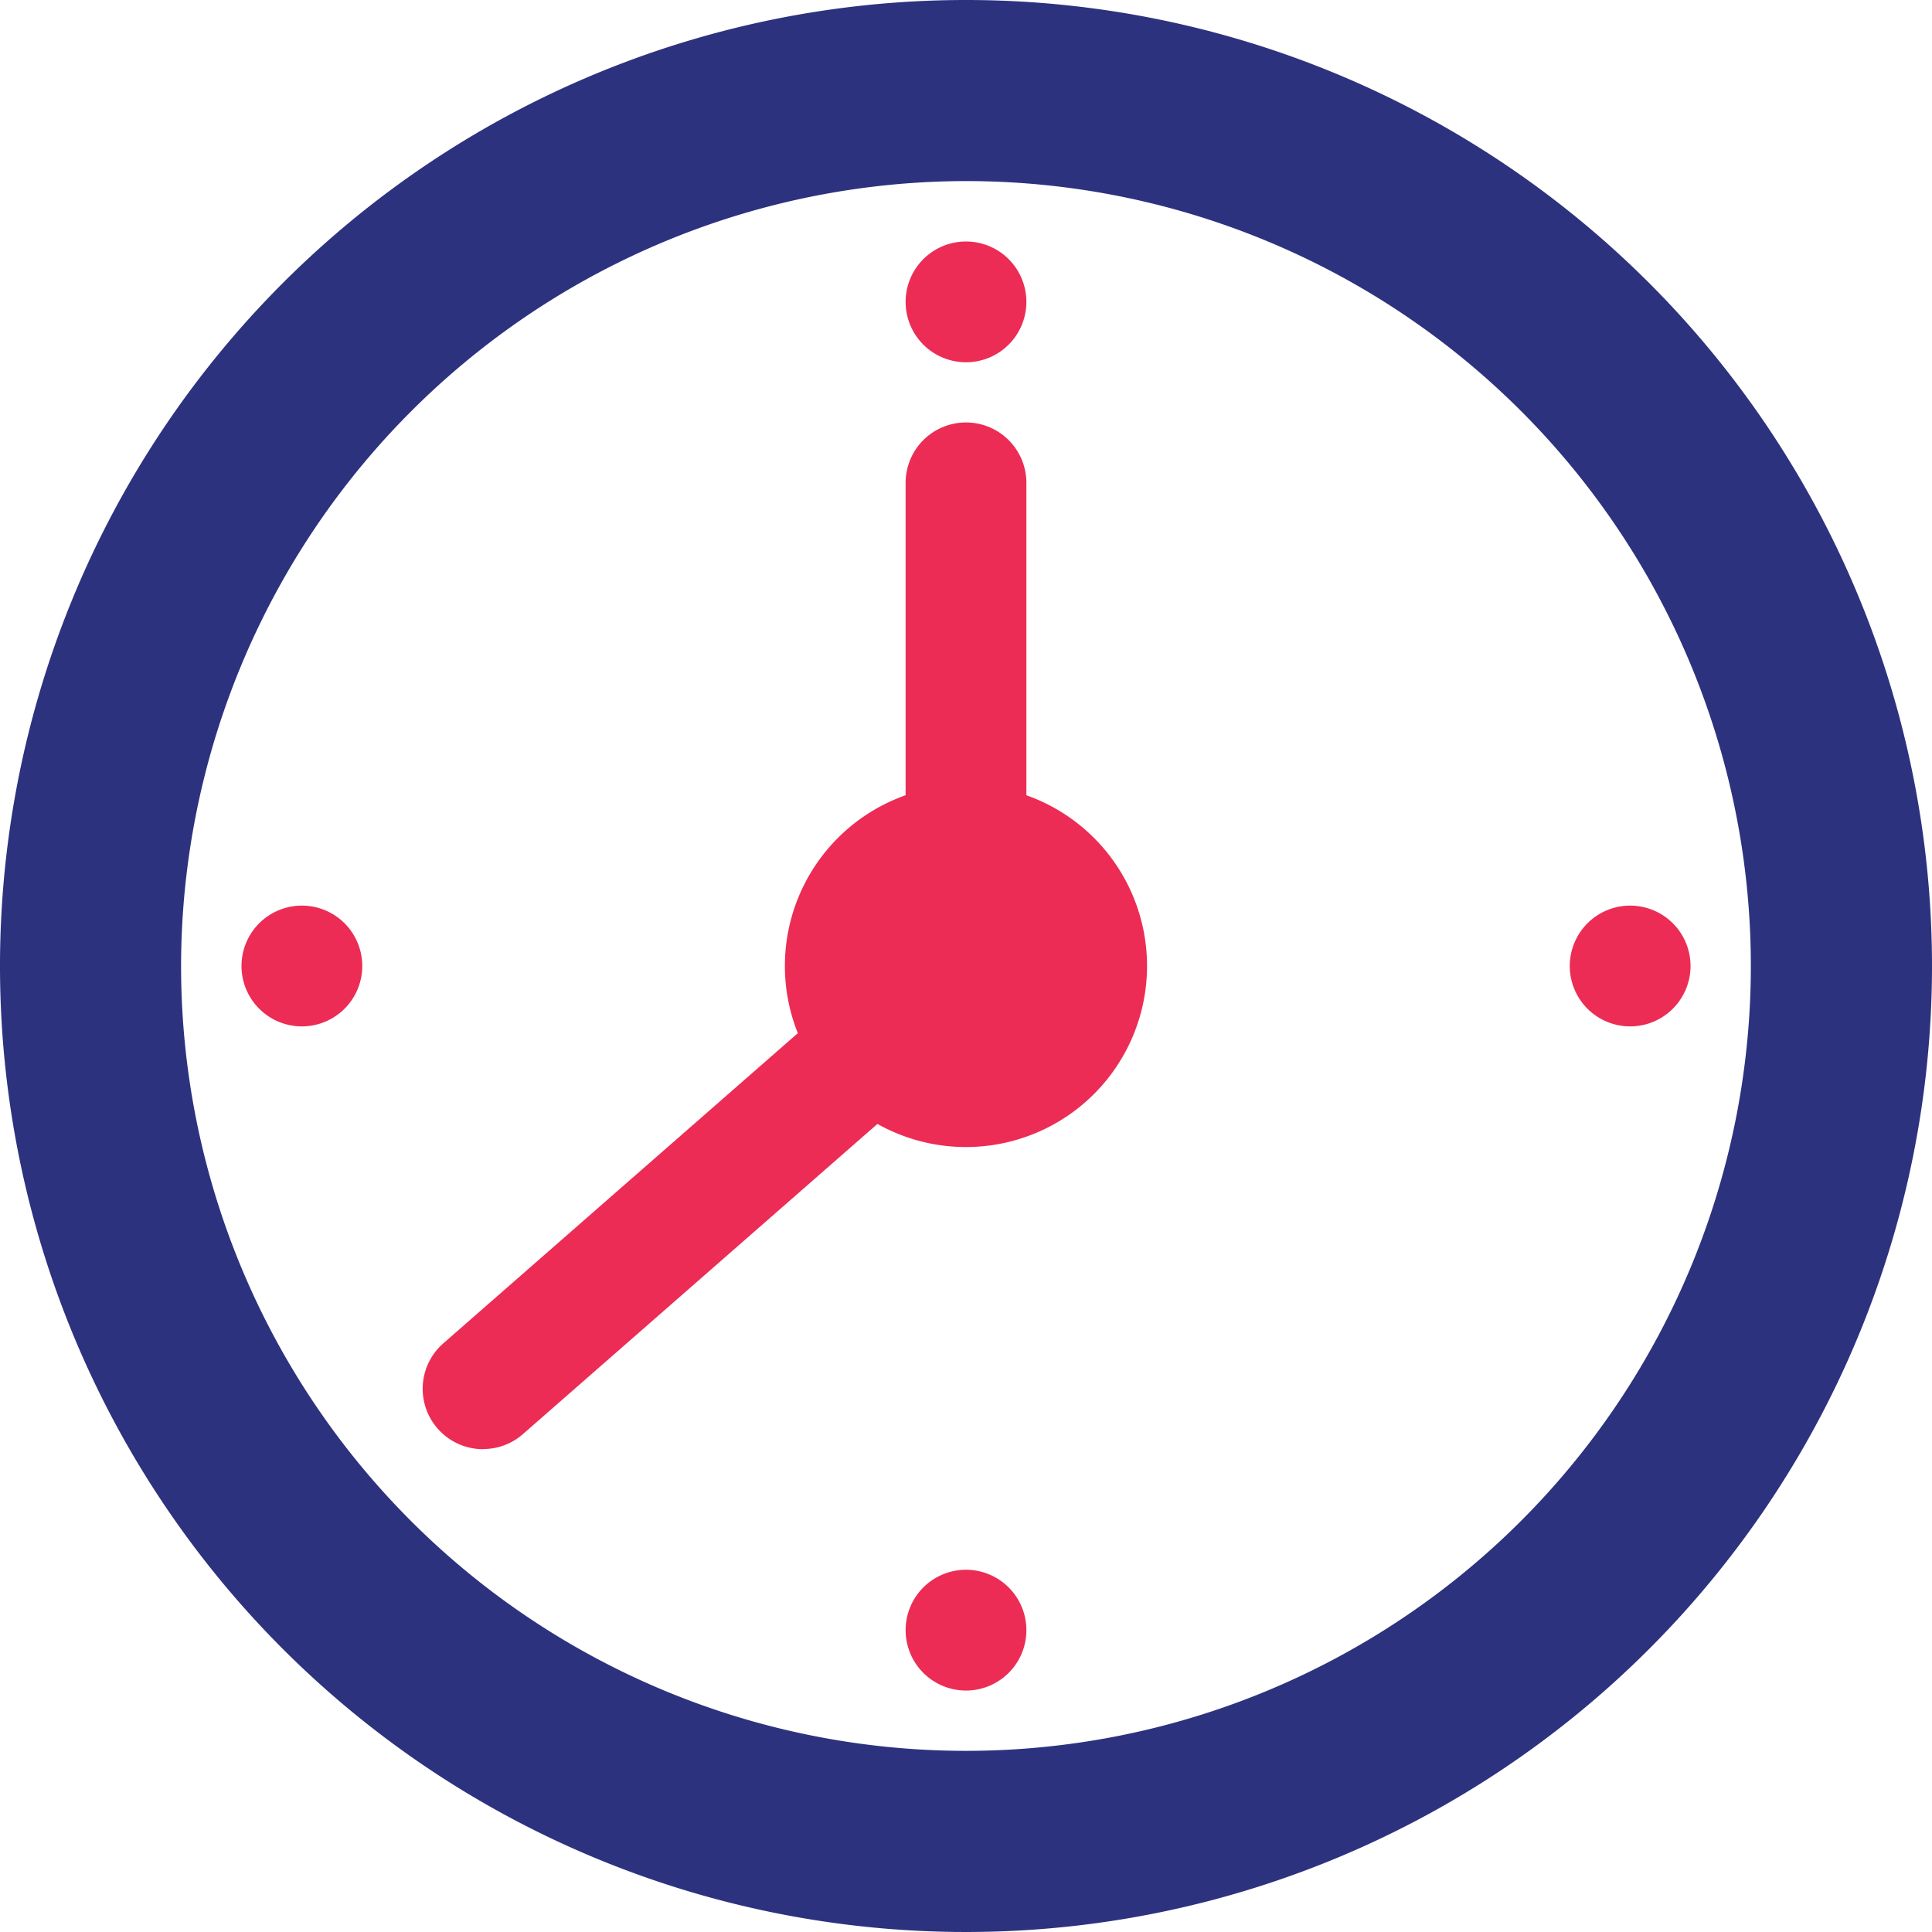
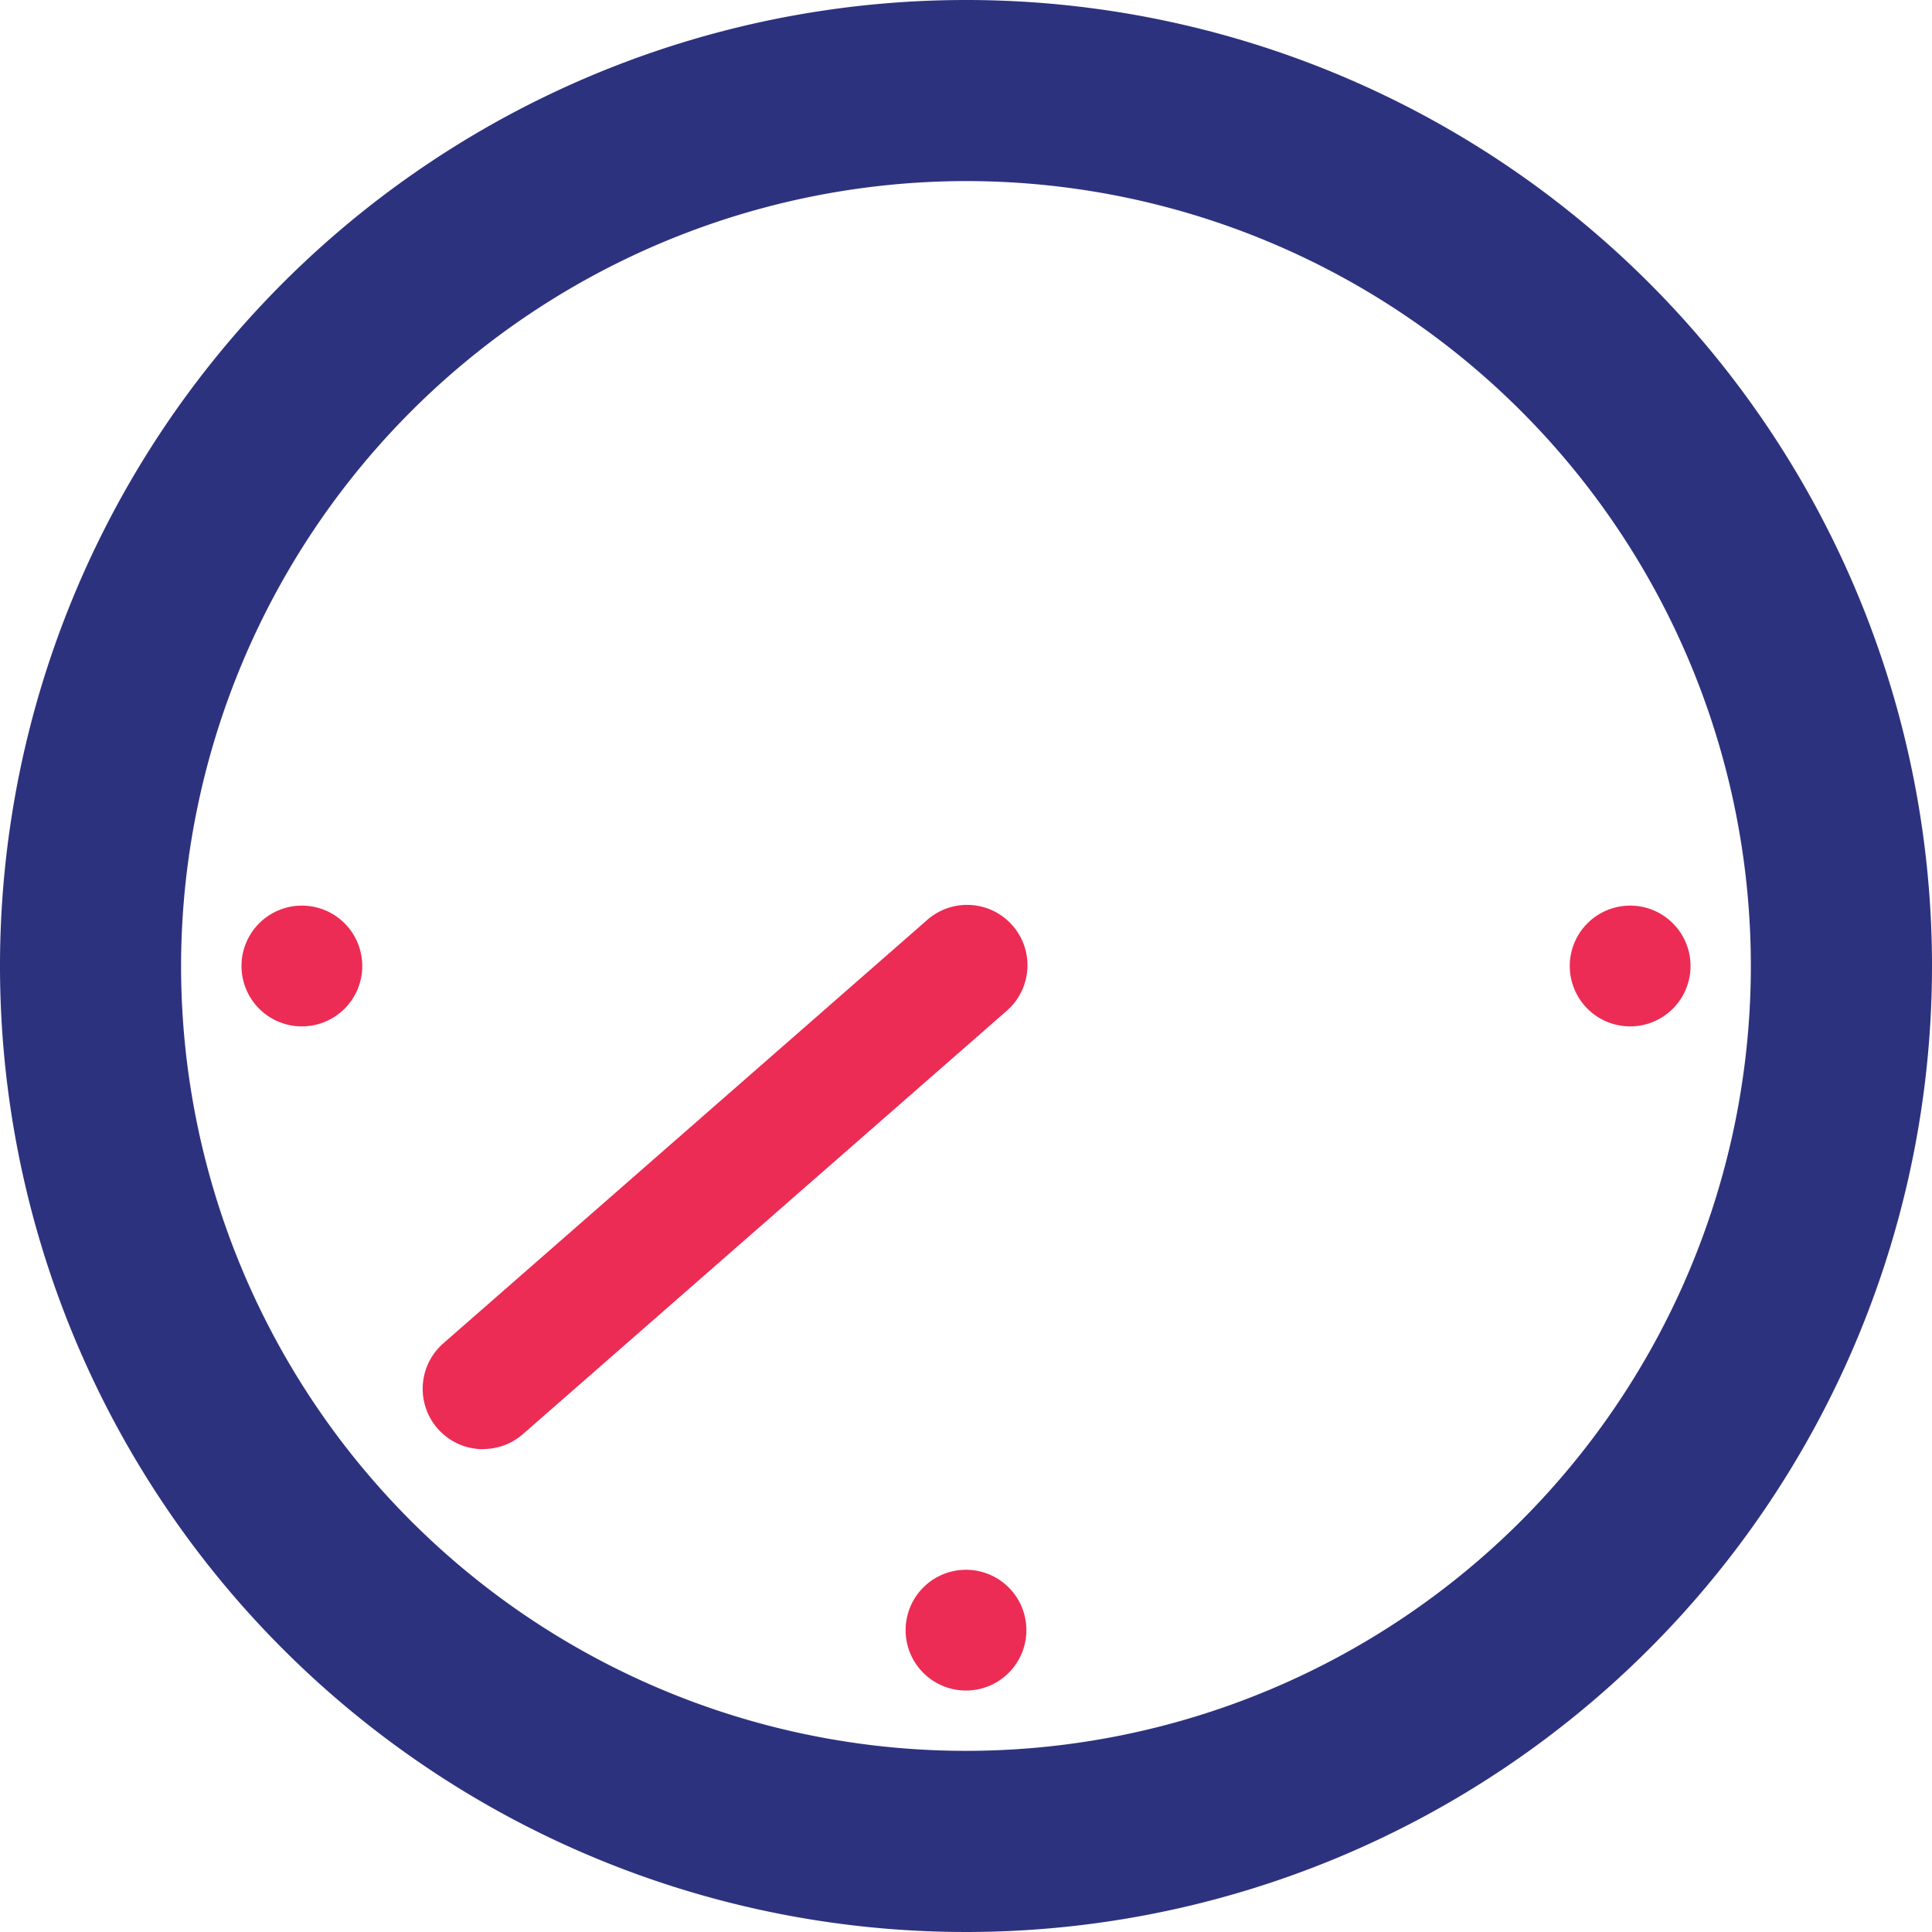
<svg xmlns="http://www.w3.org/2000/svg" width="52.28" height="52.28" viewBox="0 0 52.28 52.28">
  <g transform="translate(-1200.551 -684)">
    <path d="M96.14,4.9A21.239,21.239,0,1,1,74.9,26.14,21.263,21.263,0,0,1,96.14,4.9m0-4.9a26.14,26.14,0,1,0,26.14,26.14A26.139,26.139,0,0,0,96.14,0Z" transform="translate(1130.551 684)" fill="#2d327f" />
-     <path d="M307.3,232.4a4.9,4.9,0,1,1-4.9-4.9,4.9,4.9,0,0,1,4.9,4.9" transform="translate(924.29 477.739)" fill="#ec2c55" />
-     <path d="M335.768,71.634A1.634,1.634,0,1,1,334.134,70a1.634,1.634,0,0,1,1.634,1.634" transform="translate(892.557 620.535)" fill="#ec2c55" />
    <path d="M335.768,456.634A1.634,1.634,0,1,1,334.134,455a1.634,1.634,0,0,1,1.634,1.634" transform="translate(892.557 271.478)" fill="#ec2c55" />
    <path d="M528.268,264.134a1.634,1.634,0,1,1-1.634-1.634,1.634,1.634,0,0,1,1.634,1.634" transform="translate(718.029 446.006)" fill="#ec2c55" />
    <path d="M143.268,264.134a1.634,1.634,0,1,1-1.634-1.634,1.634,1.634,0,0,1,1.634,1.634" transform="translate(1067.086 446.006)" fill="#ec2c55" />
-     <path d="M334.134,138.838A1.632,1.632,0,0,1,332.5,137.2v-13.07a1.634,1.634,0,1,1,3.268,0V137.2A1.632,1.632,0,0,1,334.134,138.838Z" transform="translate(892.557 572.936)" fill="#ec2c55" />
    <path d="M194.138,277.2a1.634,1.634,0,0,1-1.075-2.864l13.07-11.436a1.634,1.634,0,1,1,2.15,2.46l-13.07,11.436a1.625,1.625,0,0,1-1.075.4Z" transform="translate(1019.484 446.015)" fill="#ec2c55" />
  </g>
</svg>